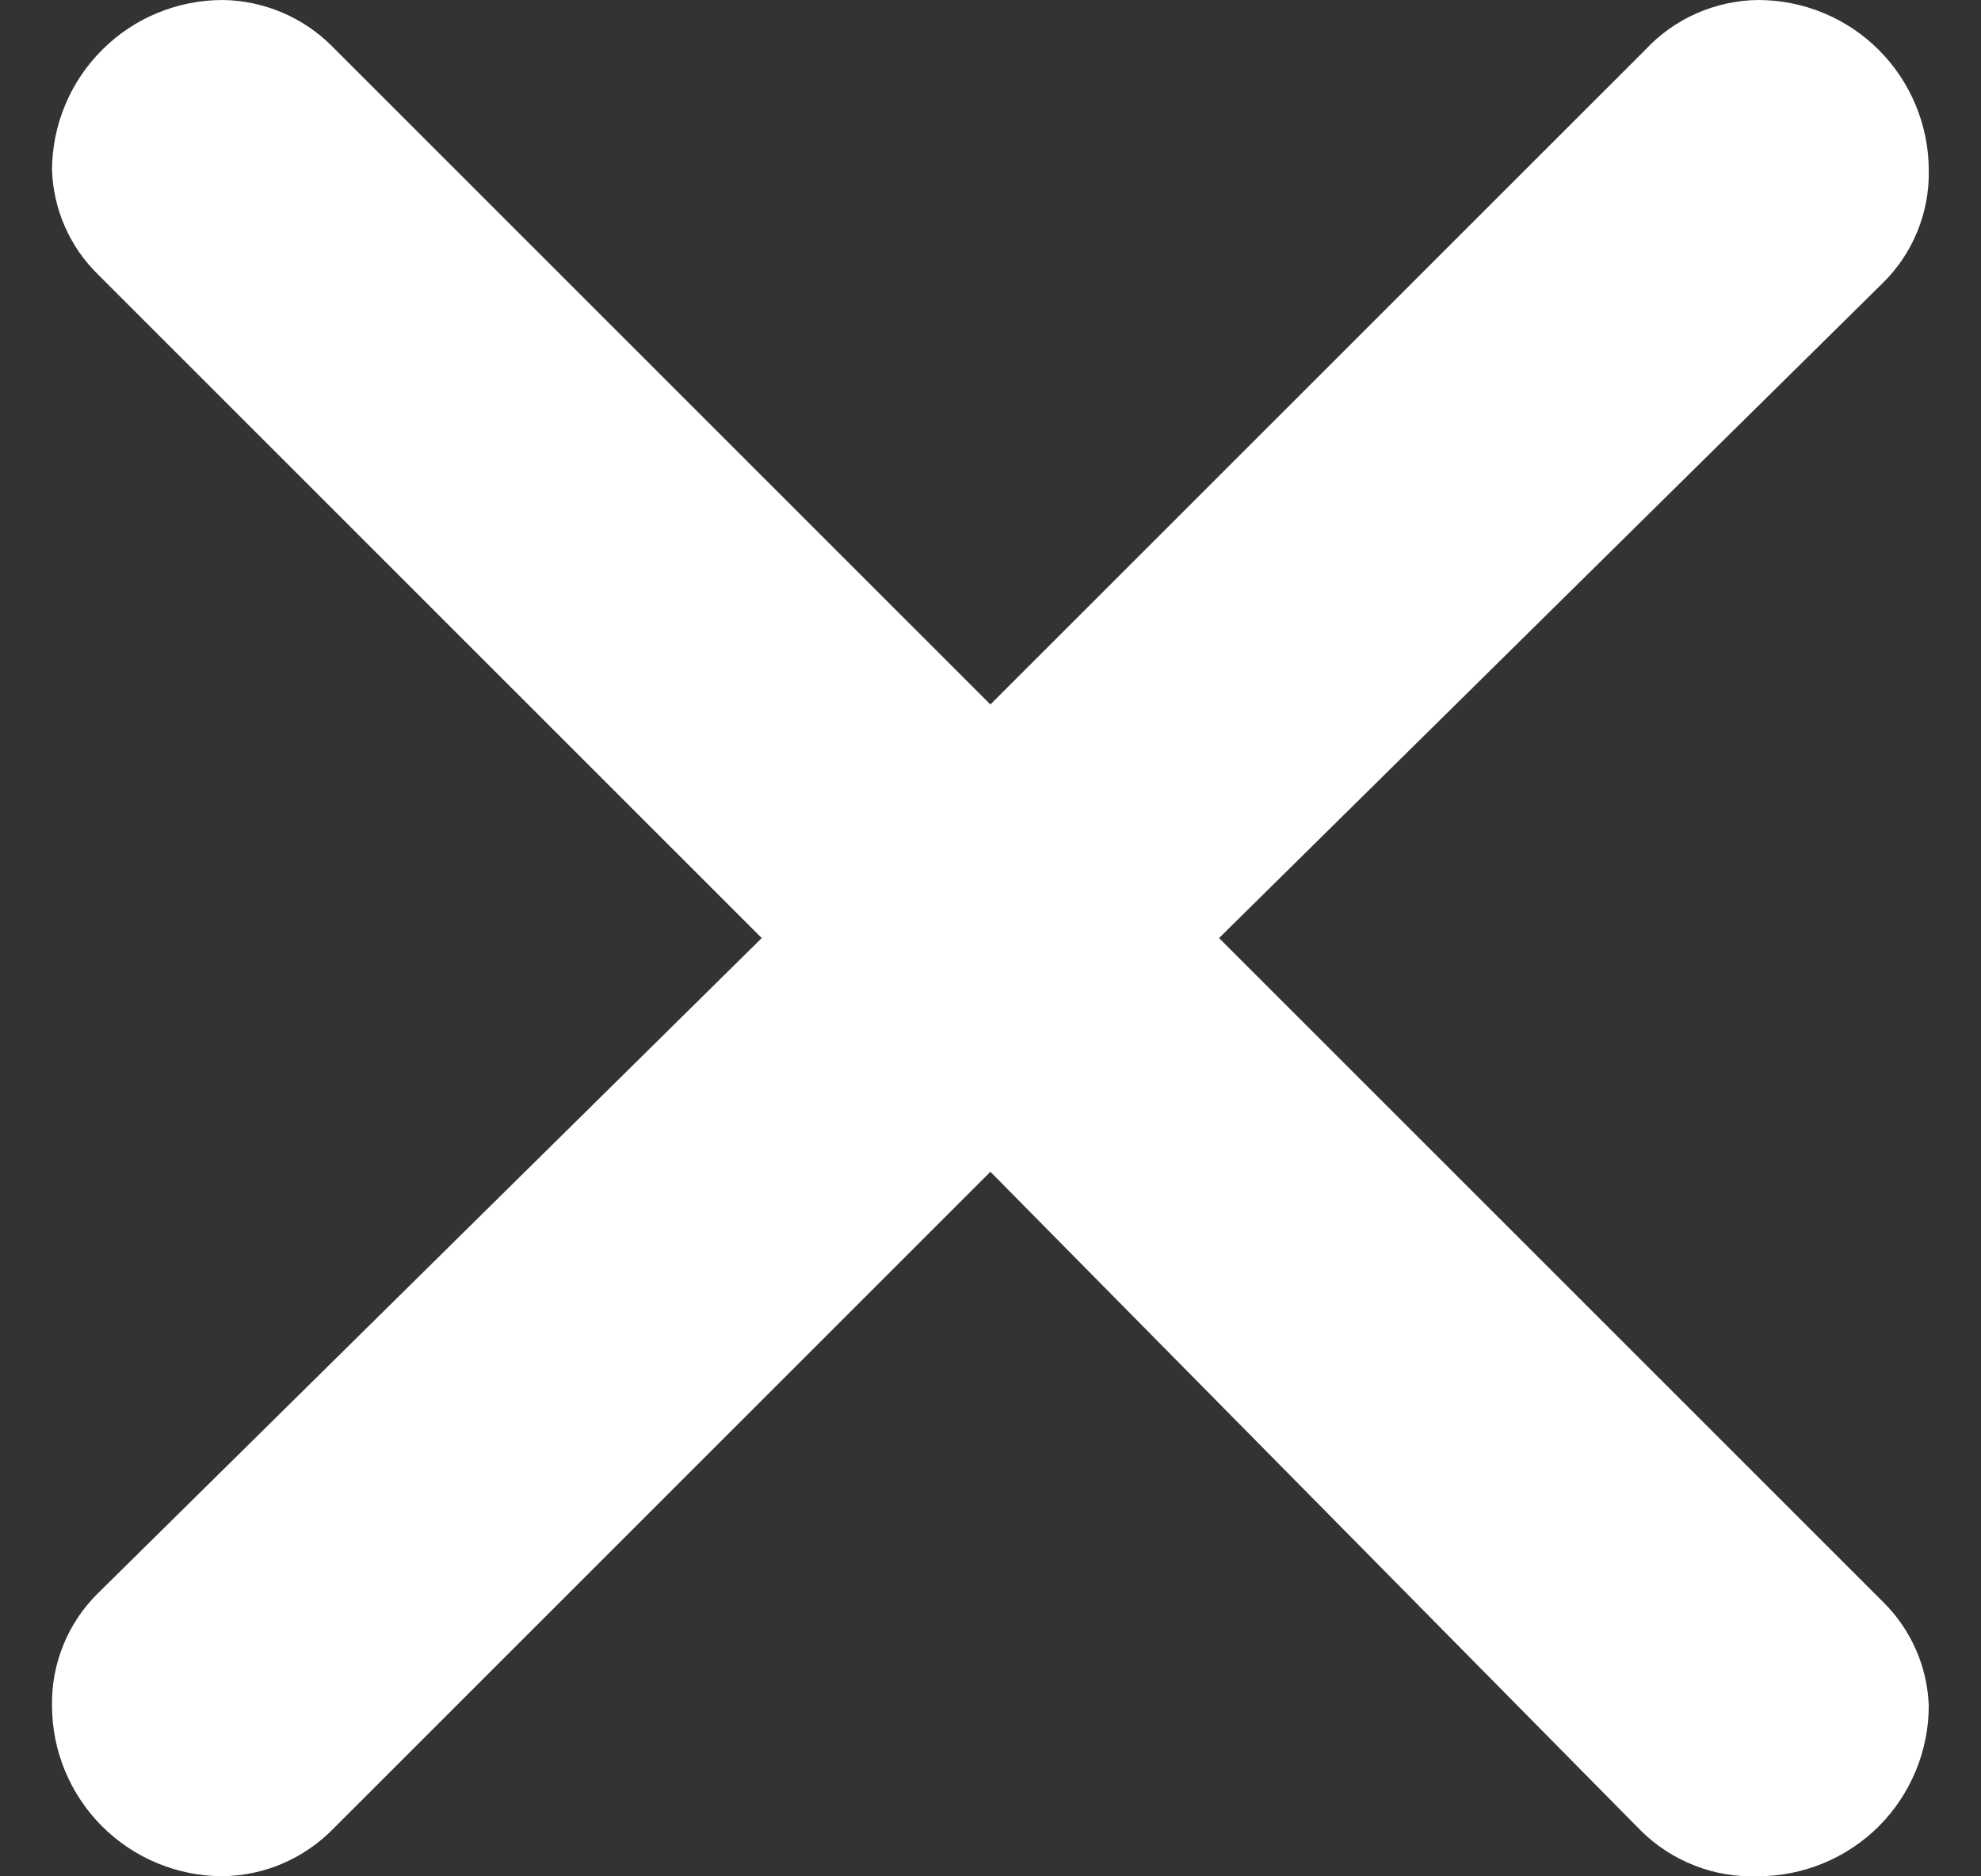
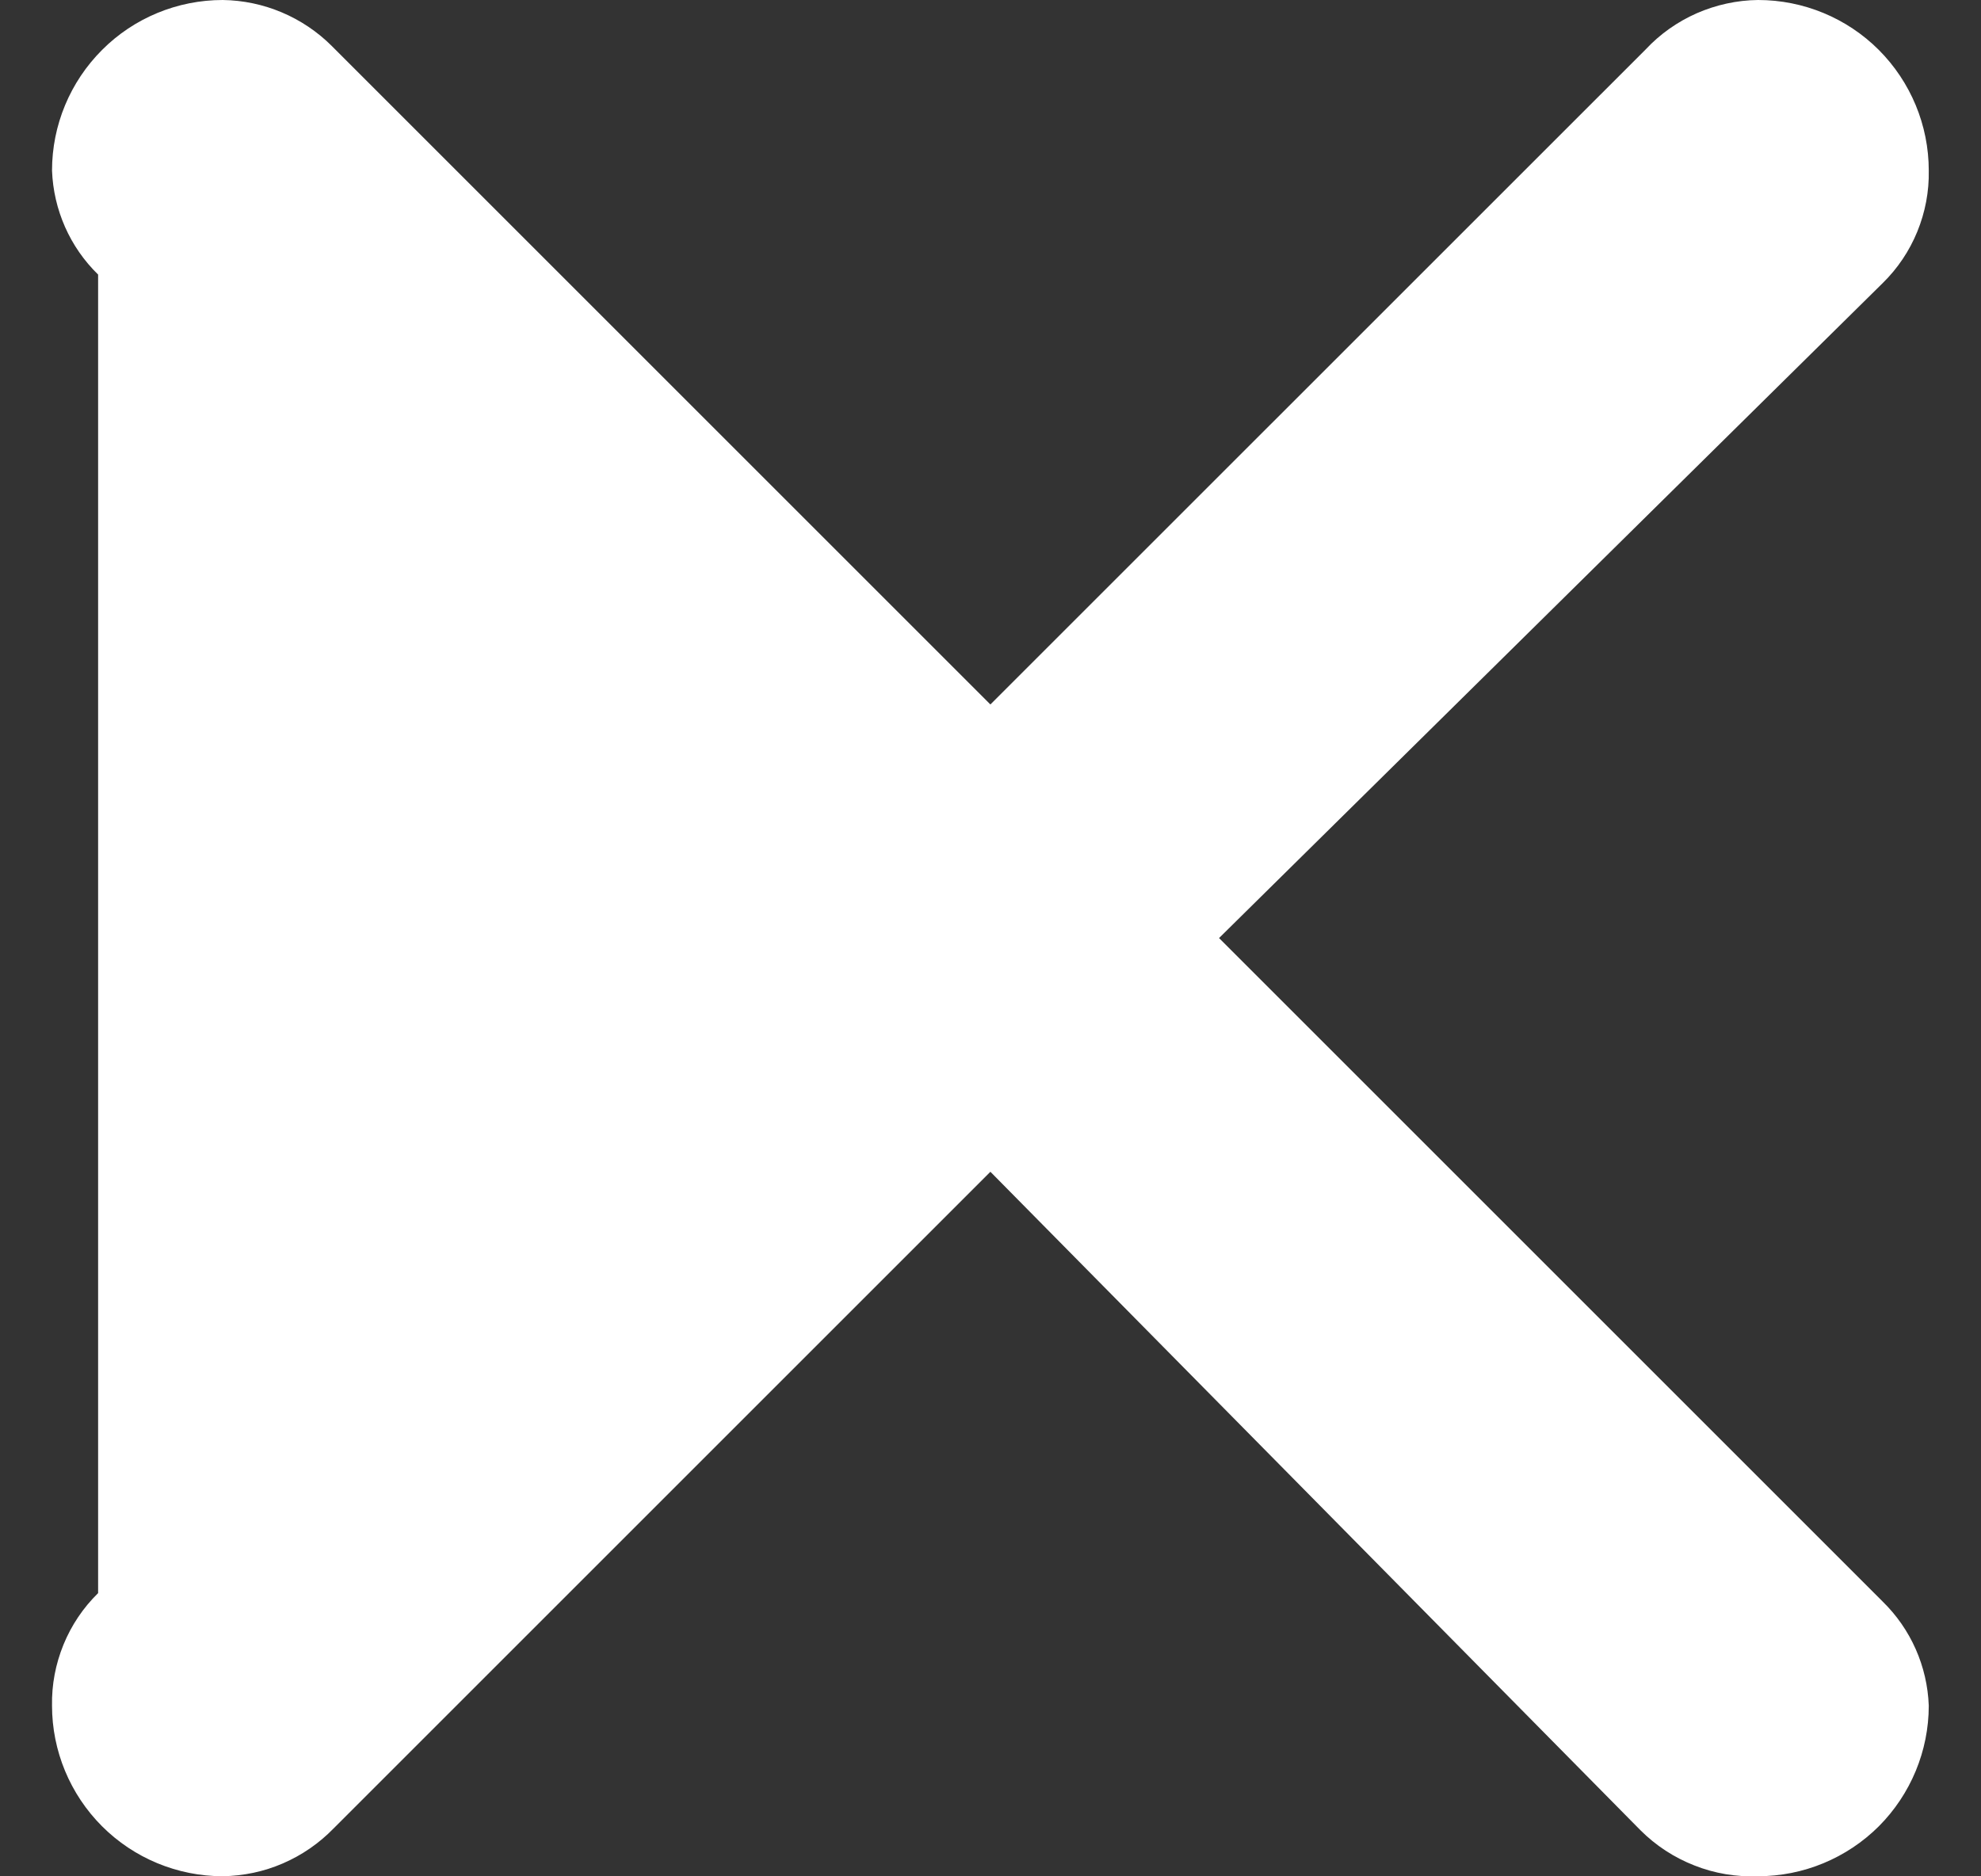
<svg xmlns="http://www.w3.org/2000/svg" width="19" height="18" viewBox="0 0 19 18" fill="none">
  <rect x="0" y="0" width="19" height="18" fill="#333333" stroke="none" />
-   <path d="M3.183 0.442L9.499 6.758L15.783 0.475C15.921 0.327 16.088 0.209 16.274 0.127C16.46 0.046 16.66 0.002 16.862 0C17.296 0 17.713 0.172 18.02 0.479C18.326 0.786 18.499 1.202 18.499 1.636C18.503 1.837 18.465 2.036 18.389 2.222C18.313 2.408 18.2 2.576 18.057 2.716L11.692 8.999L18.057 15.364C18.327 15.628 18.485 15.985 18.499 16.363C18.499 16.796 18.326 17.213 18.02 17.52C17.713 17.826 17.296 17.999 16.862 17.999C16.654 18.007 16.446 17.973 16.252 17.896C16.057 17.82 15.881 17.705 15.733 17.557L9.499 11.241L3.199 17.541C3.061 17.683 2.896 17.797 2.713 17.876C2.531 17.955 2.334 17.996 2.136 17.999C1.702 17.999 1.285 17.826 0.979 17.52C0.672 17.213 0.499 16.796 0.499 16.363C0.495 16.162 0.533 15.963 0.609 15.777C0.685 15.591 0.798 15.423 0.941 15.283L7.306 8.999L0.941 2.634C0.671 2.371 0.513 2.013 0.499 1.636C0.499 1.202 0.672 0.786 0.979 0.479C1.285 0.172 1.702 0 2.136 0C2.528 0.005 2.905 0.164 3.183 0.442Z" fill="white" />
+   <path d="M3.183 0.442L9.499 6.758L15.783 0.475C15.921 0.327 16.088 0.209 16.274 0.127C16.46 0.046 16.66 0.002 16.862 0C17.296 0 17.713 0.172 18.02 0.479C18.326 0.786 18.499 1.202 18.499 1.636C18.503 1.837 18.465 2.036 18.389 2.222C18.313 2.408 18.2 2.576 18.057 2.716L11.692 8.999L18.057 15.364C18.327 15.628 18.485 15.985 18.499 16.363C18.499 16.796 18.326 17.213 18.02 17.52C17.713 17.826 17.296 17.999 16.862 17.999C16.654 18.007 16.446 17.973 16.252 17.896C16.057 17.82 15.881 17.705 15.733 17.557L9.499 11.241L3.199 17.541C3.061 17.683 2.896 17.797 2.713 17.876C2.531 17.955 2.334 17.996 2.136 17.999C1.702 17.999 1.285 17.826 0.979 17.52C0.672 17.213 0.499 16.796 0.499 16.363C0.495 16.162 0.533 15.963 0.609 15.777C0.685 15.591 0.798 15.423 0.941 15.283L0.941 2.634C0.671 2.371 0.513 2.013 0.499 1.636C0.499 1.202 0.672 0.786 0.979 0.479C1.285 0.172 1.702 0 2.136 0C2.528 0.005 2.905 0.164 3.183 0.442Z" fill="white" />
</svg>